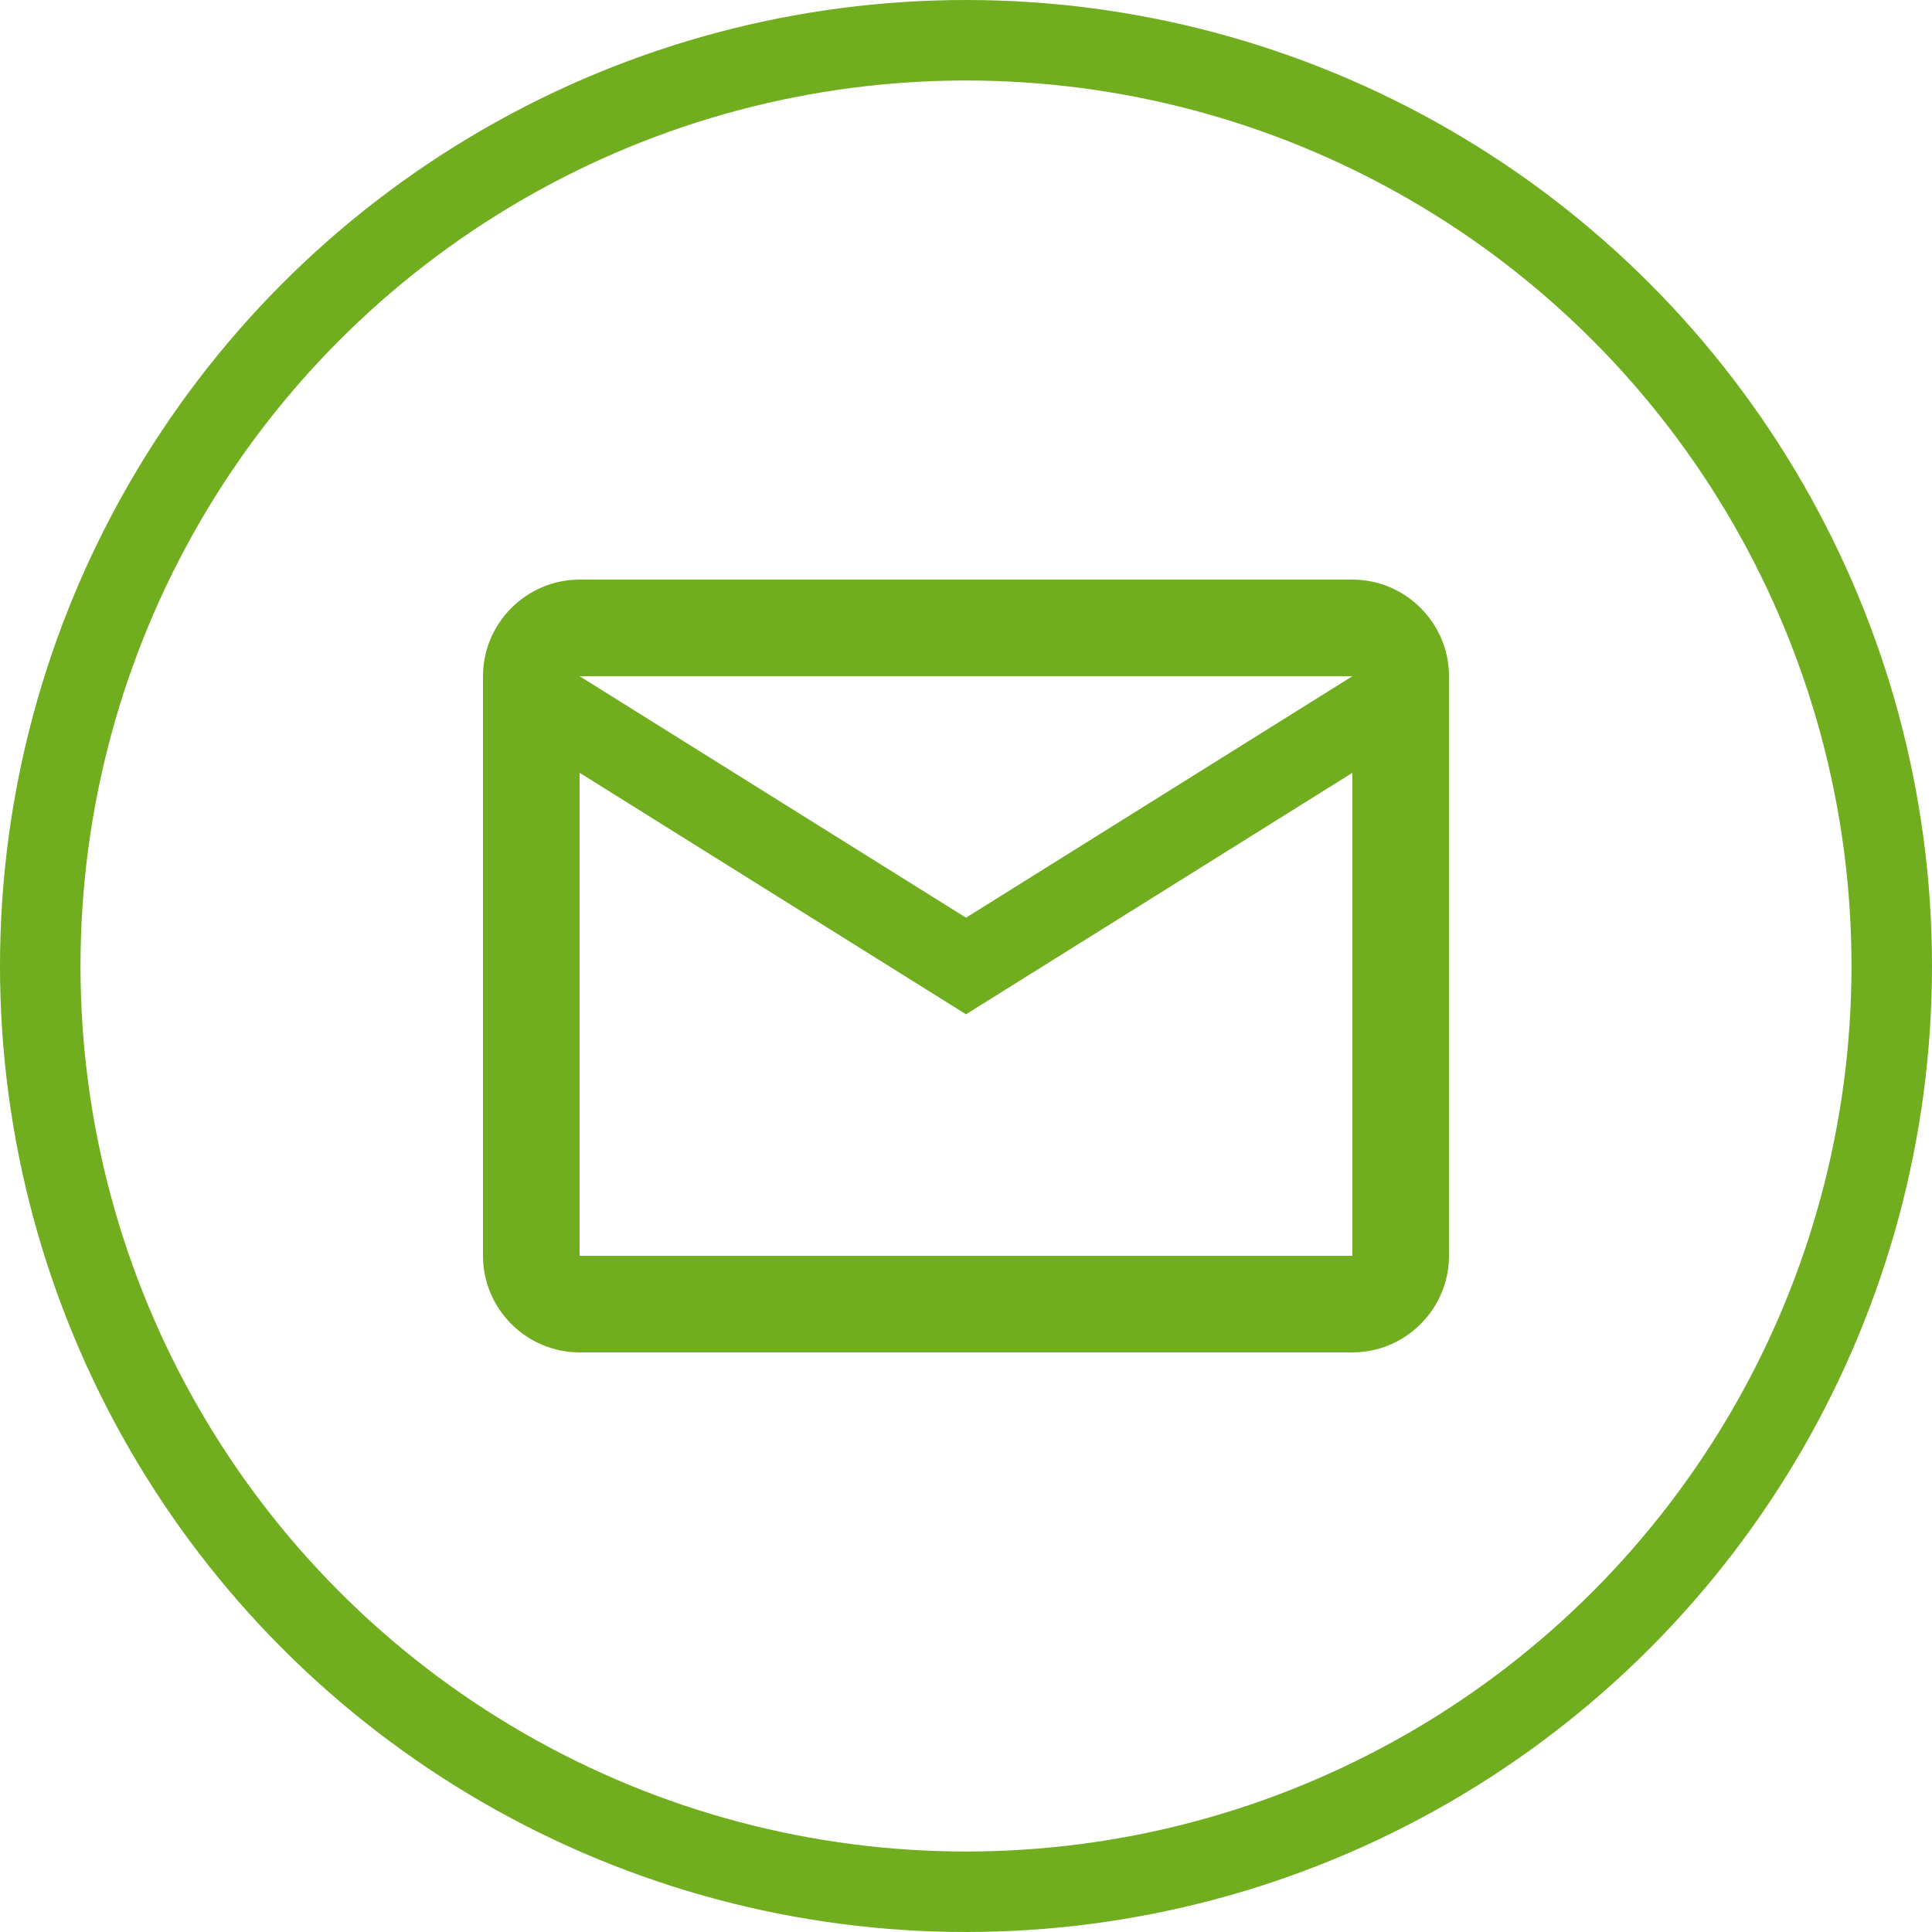
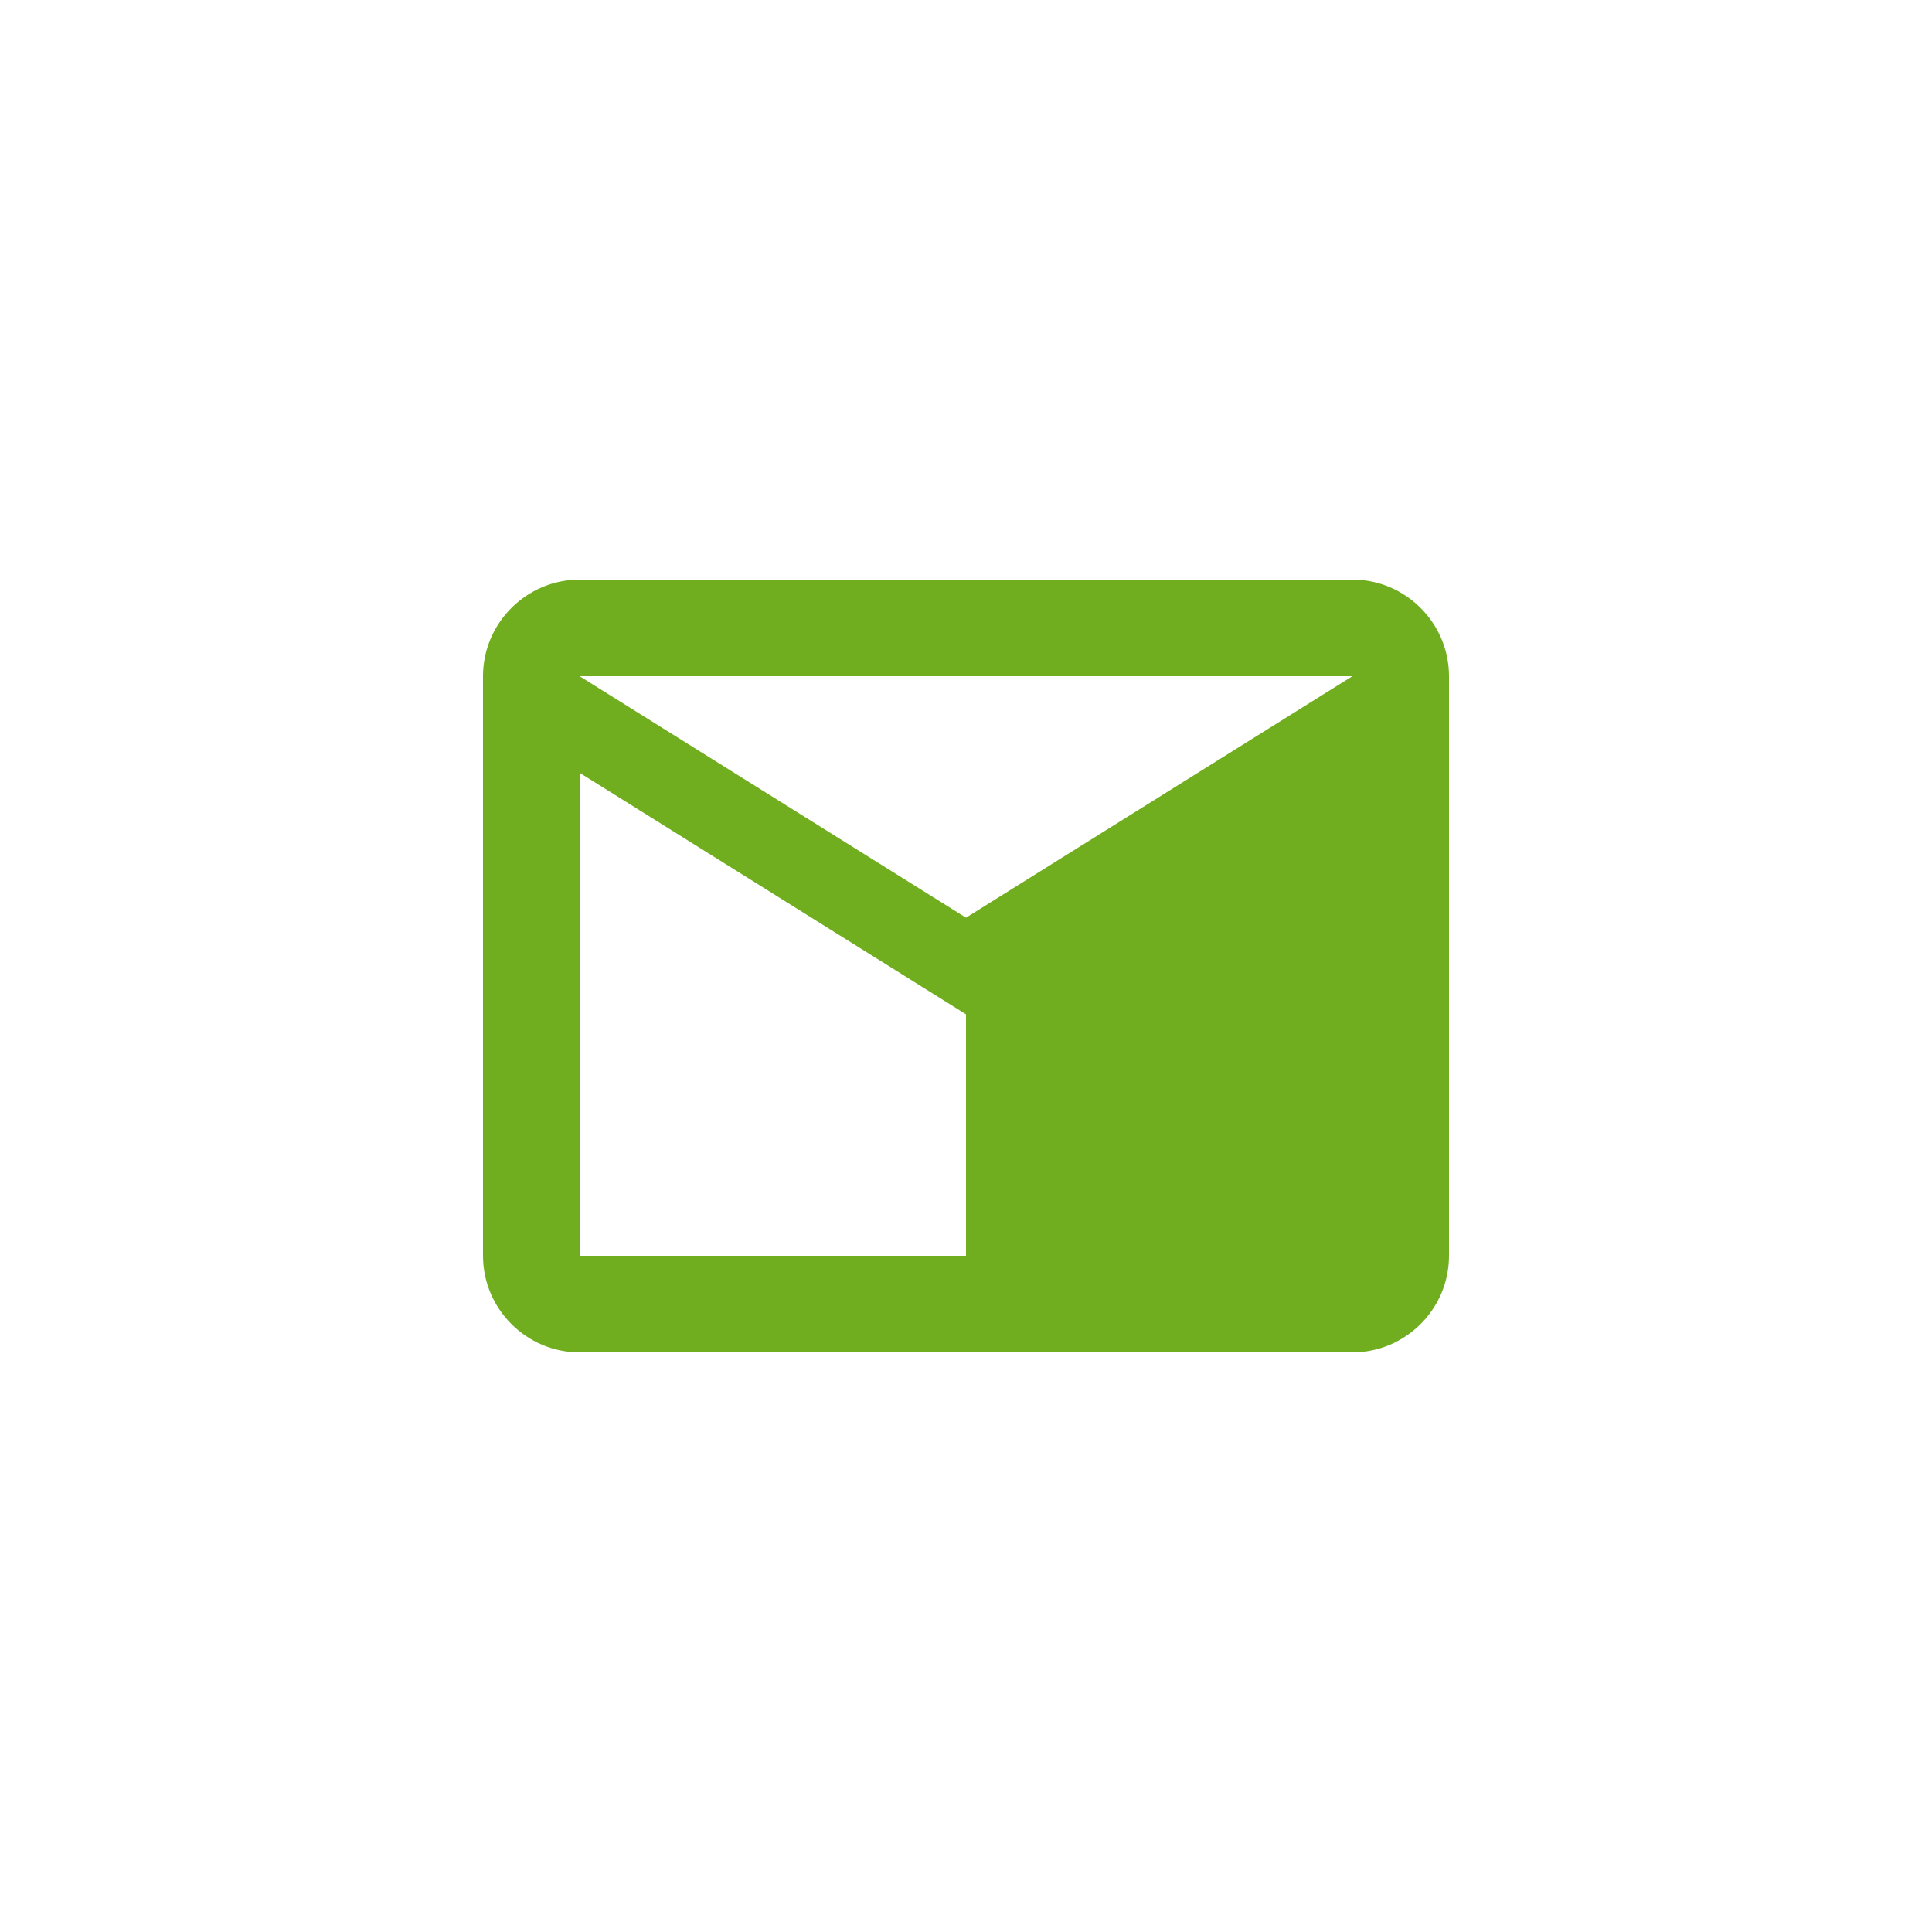
<svg xmlns="http://www.w3.org/2000/svg" width="48" height="48" viewBox="0 0 48 48" fill="none">
-   <circle cx="24" cy="24" r="23" stroke="#70AE1F" stroke-width="2" />
-   <path d="M36 16.8C36 15.48 34.92 14.4 33.6 14.4H14.4C13.08 14.4 12 15.48 12 16.8V31.2C12 32.52 13.08 33.6 14.4 33.6H33.6C34.92 33.6 36 32.52 36 31.2V16.8ZM33.6 16.8L24 22.8L14.4 16.8H33.6ZM33.6 31.2H14.4V19.2L24 25.2L33.6 19.2V31.2Z" fill="#70AE1F" />
+   <path d="M36 16.8C36 15.48 34.92 14.4 33.6 14.4H14.4C13.08 14.4 12 15.48 12 16.8V31.2C12 32.52 13.08 33.6 14.4 33.6H33.6C34.92 33.6 36 32.52 36 31.2V16.8ZM33.6 16.8L24 22.8L14.4 16.8H33.6ZM33.6 31.2H14.4V19.2L24 25.2V31.2Z" fill="#70AE1F" />
</svg>